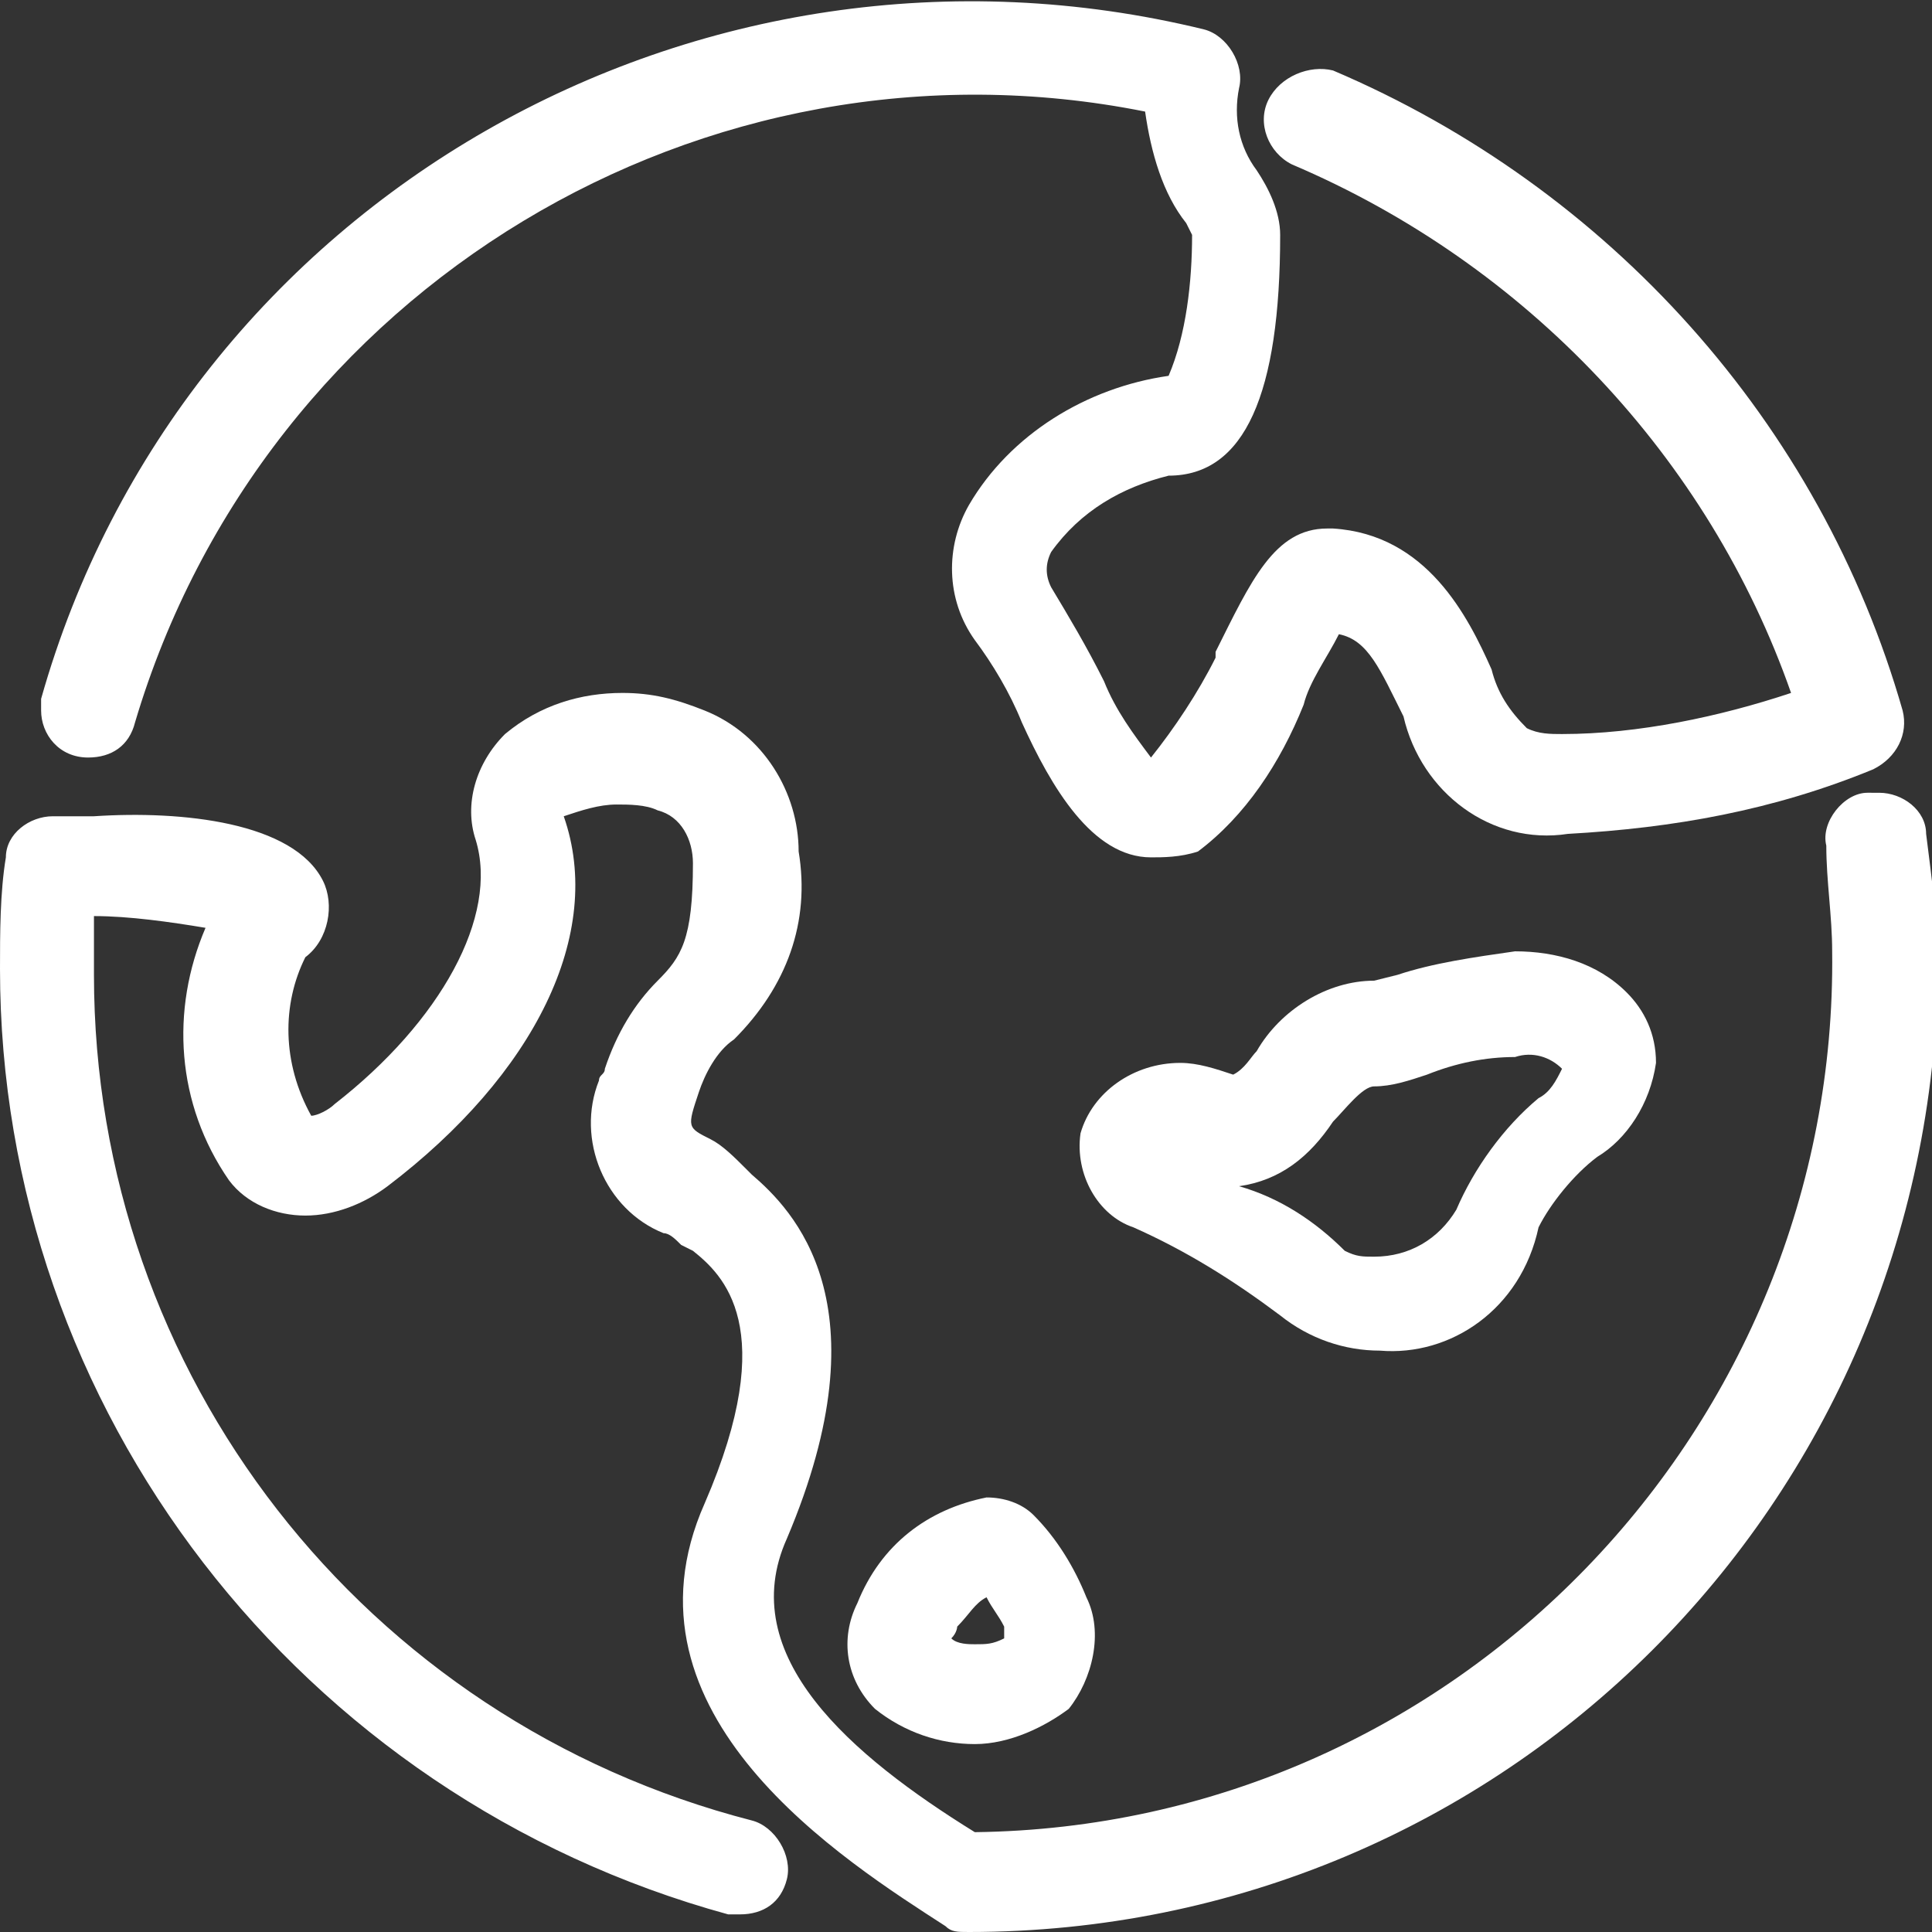
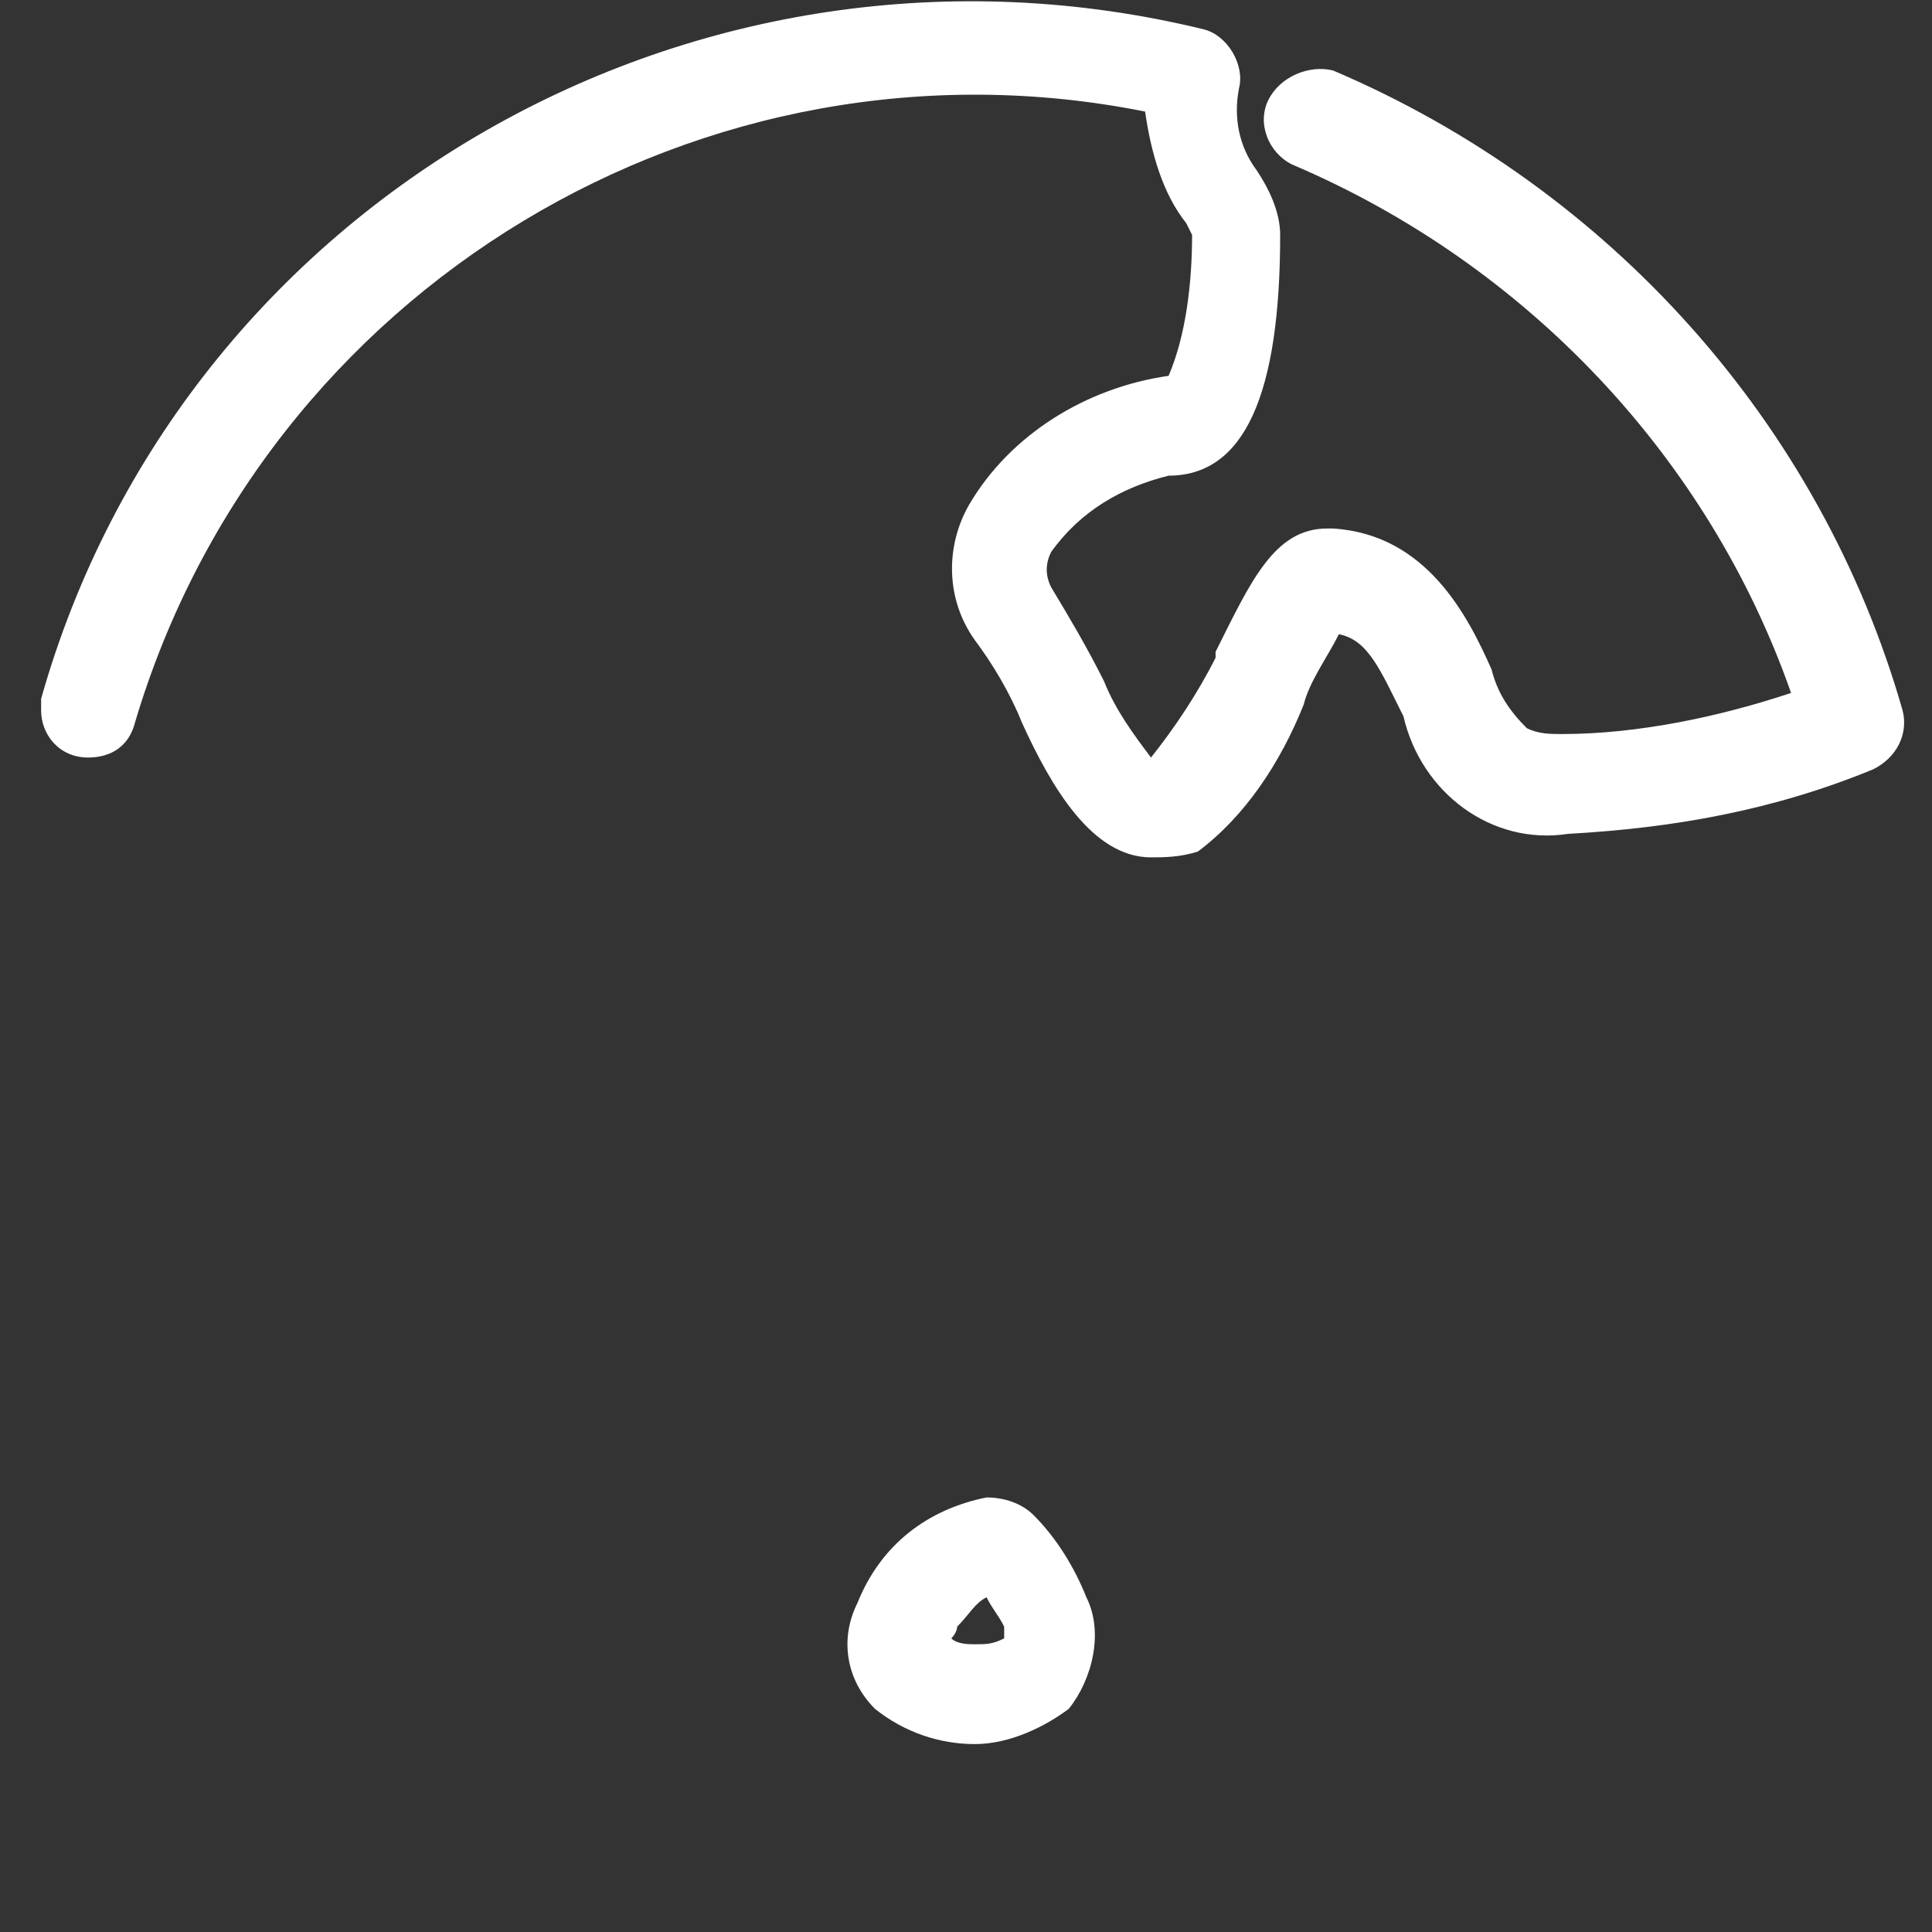
<svg xmlns="http://www.w3.org/2000/svg" version="1.1" id="レイヤー_1" x="0px" y="0px" viewBox="0 0 32.9 32.9" style="enable-background:new 0 0 32.9 32.9;" xml:space="preserve">
  <rect x="0" y="0" width="32.9" height="32.9" fill="#333333" stroke="none" />
  <style type="text/css">
	.st0{fill:#FFFFFF;}
</style>
  <path class="st0" d="M19.6,14.6c-1,0-1.7-1.2-2.2-2.3c-0.2-0.5-0.5-1-0.8-1.4c-0.5-0.7-0.5-1.6-0.1-2.3c0.7-1.2,2-2,3.4-2.2  c0.3-0.7,0.4-1.6,0.4-2.4l-0.1-0.2c-0.4-0.5-0.6-1.2-0.7-1.9c-7.5-1.5-15,3-17.2,10.4c-0.1,0.4-0.4,0.6-0.8,0.6l0,0  c-0.5,0-0.8-0.4-0.8-0.8c0-0.1,0-0.2,0-0.2C3.1,3.4,11.9-1.6,20.5,0.5c0.4,0.1,0.7,0.6,0.6,1c0,0,0,0,0,0c-0.1,0.5,0,1,0.3,1.4  c0.2,0.3,0.4,0.7,0.4,1.1c0,2.7-0.6,4.1-1.9,4.1c-0.8,0.2-1.5,0.6-2,1.3c-0.1,0.2-0.1,0.4,0,0.6c0.3,0.5,0.6,1,0.9,1.6  c0.2,0.5,0.5,0.9,0.8,1.3c0.4-0.5,0.8-1.1,1.1-1.7v-0.1c0.6-1.2,1-2.1,1.9-2.1h0.1c1.6,0.1,2.3,1.5,2.7,2.4c0.1,0.4,0.3,0.7,0.6,1  c0.2,0.1,0.4,0.1,0.6,0.1c1.3,0,2.7-0.3,3.9-0.7C29.1,7.8,26,4.5,22,2.8c-0.4-0.2-0.6-0.7-0.4-1.1c0.2-0.4,0.7-0.6,1.1-0.5  c4.7,2,8.3,6,9.7,10.9c0.1,0.4-0.1,0.8-0.5,1c-1.7,0.7-3.4,1-5.2,1.1c-1.3,0.2-2.5-0.7-2.8-2c-0.4-0.8-0.6-1.3-1.1-1.4  c-0.2,0.4-0.5,0.8-0.6,1.2c-0.4,1-1,1.9-1.8,2.5C20.1,14.6,19.8,14.6,19.6,14.6z" />
-   <path class="st0" d="M23.5,23c-0.6,0-1.2-0.2-1.7-0.6c-0.8-0.6-1.6-1.1-2.5-1.5c-0.6-0.2-1-0.9-0.9-1.6c0.2-0.7,0.9-1.2,1.7-1.2  c0.3,0,0.6,0.1,0.9,0.2c0.2-0.1,0.3-0.3,0.4-0.4c0.4-0.7,1.2-1.2,2-1.2l0.4-0.1l0,0c0.6-0.2,1.3-0.3,2-0.4c0.7,0,1.4,0.2,1.9,0.7  c0.3,0.3,0.5,0.7,0.5,1.2c-0.1,0.7-0.5,1.3-1,1.6c-0.4,0.3-0.8,0.8-1,1.2C25.9,22.3,24.7,23.1,23.5,23z M22.9,21.3  c0.2,0.1,0.3,0.1,0.5,0.1c0.6,0,1.1-0.3,1.4-0.8c0.3-0.7,0.8-1.4,1.4-1.9c0.2-0.1,0.3-0.3,0.4-0.5l0,0c-0.2-0.2-0.5-0.3-0.8-0.2  c-0.5,0-1,0.1-1.5,0.3c-0.3,0.1-0.6,0.2-0.9,0.2c-0.2,0-0.5,0.4-0.7,0.6c-0.4,0.6-0.9,1-1.6,1.1C21.8,20.4,22.4,20.8,22.9,21.3  L22.9,21.3z" />
-   <path class="st0" d="M16.5,32.9c-0.2,0-0.3,0-0.4-0.1c-1.7-1.1-5.7-3.6-4.1-7.2c1.3-3,0.3-3.9-0.2-4.3l-0.2-0.1  c-0.1-0.1-0.2-0.2-0.3-0.2c-1-0.4-1.5-1.6-1.1-2.6c0-0.1,0.1-0.1,0.1-0.2c0.2-0.6,0.5-1.1,0.9-1.5c0.4-0.4,0.6-0.7,0.6-2  c0-0.4-0.2-0.8-0.6-0.9c-0.2-0.1-0.5-0.1-0.7-0.1c-0.3,0-0.6,0.1-0.9,0.2l0,0c0.7,2-0.5,4.4-3,6.3c-0.4,0.3-0.9,0.5-1.4,0.5  c-0.5,0-1-0.2-1.3-0.6c-0.9-1.3-1-2.9-0.4-4.3c-0.6-0.1-1.3-0.2-1.9-0.2c0,0.3,0,0.6,0,1c0,6.8,4.6,12.7,11.2,14.4  c0.4,0.1,0.7,0.6,0.6,1c-0.1,0.4-0.4,0.6-0.8,0.6h-0.2C5.1,30.6,0,24,0,16.5c0-0.6,0-1.3,0.1-1.9c0-0.4,0.4-0.7,0.8-0.7h0.7  C3.1,13.8,5,14,5.5,15c0.2,0.4,0.1,1-0.3,1.3c-0.4,0.8-0.4,1.8,0.1,2.7C5.2,19,5.3,19,5.3,19c0.1,0,0.3-0.1,0.4-0.2  c1.8-1.4,2.8-3.2,2.4-4.5c-0.2-0.6,0-1.3,0.5-1.8c0.6-0.5,1.3-0.7,2-0.7c0.5,0,0.9,0.1,1.4,0.3c1,0.4,1.6,1.4,1.6,2.4  c0.2,1.2-0.2,2.3-1.1,3.2c-0.3,0.2-0.5,0.6-0.6,0.9c-0.2,0.6-0.2,0.6,0.2,0.8c0.2,0.1,0.4,0.3,0.6,0.5l0.1,0.1  c0.7,0.6,2.3,2.2,0.6,6.2c-0.9,2,1.1,3.7,3.2,5c8.2-0.1,14.7-6.9,14.6-15c0-0.6-0.1-1.2-0.1-1.8c-0.1-0.4,0.3-0.9,0.7-0.9H32  c0.4,0,0.8,0.3,0.8,0.7c0.1,0.8,0.2,1.5,0.2,2.3C32.9,25.6,25.6,32.9,16.5,32.9C16.5,32.9,16.5,32.9,16.5,32.9z" />
  <path class="st0" d="M16.6,29.7c-0.6,0-1.2-0.2-1.7-0.6c-0.5-0.5-0.6-1.2-0.3-1.8c0.4-1,1.2-1.6,2.2-1.8c0.3,0,0.6,0.1,0.8,0.3  c0.4,0.4,0.7,0.9,0.9,1.4c0.3,0.6,0.1,1.4-0.3,1.9C17.8,29.4,17.2,29.7,16.6,29.7z M16.2,27.9c0.1,0.1,0.3,0.1,0.4,0.1  c0.2,0,0.3,0,0.5-0.1c0-0.1,0-0.2,0-0.2c-0.1-0.2-0.2-0.3-0.3-0.5c-0.2,0.1-0.3,0.3-0.5,0.5C16.3,27.7,16.3,27.8,16.2,27.9z" />
</svg>